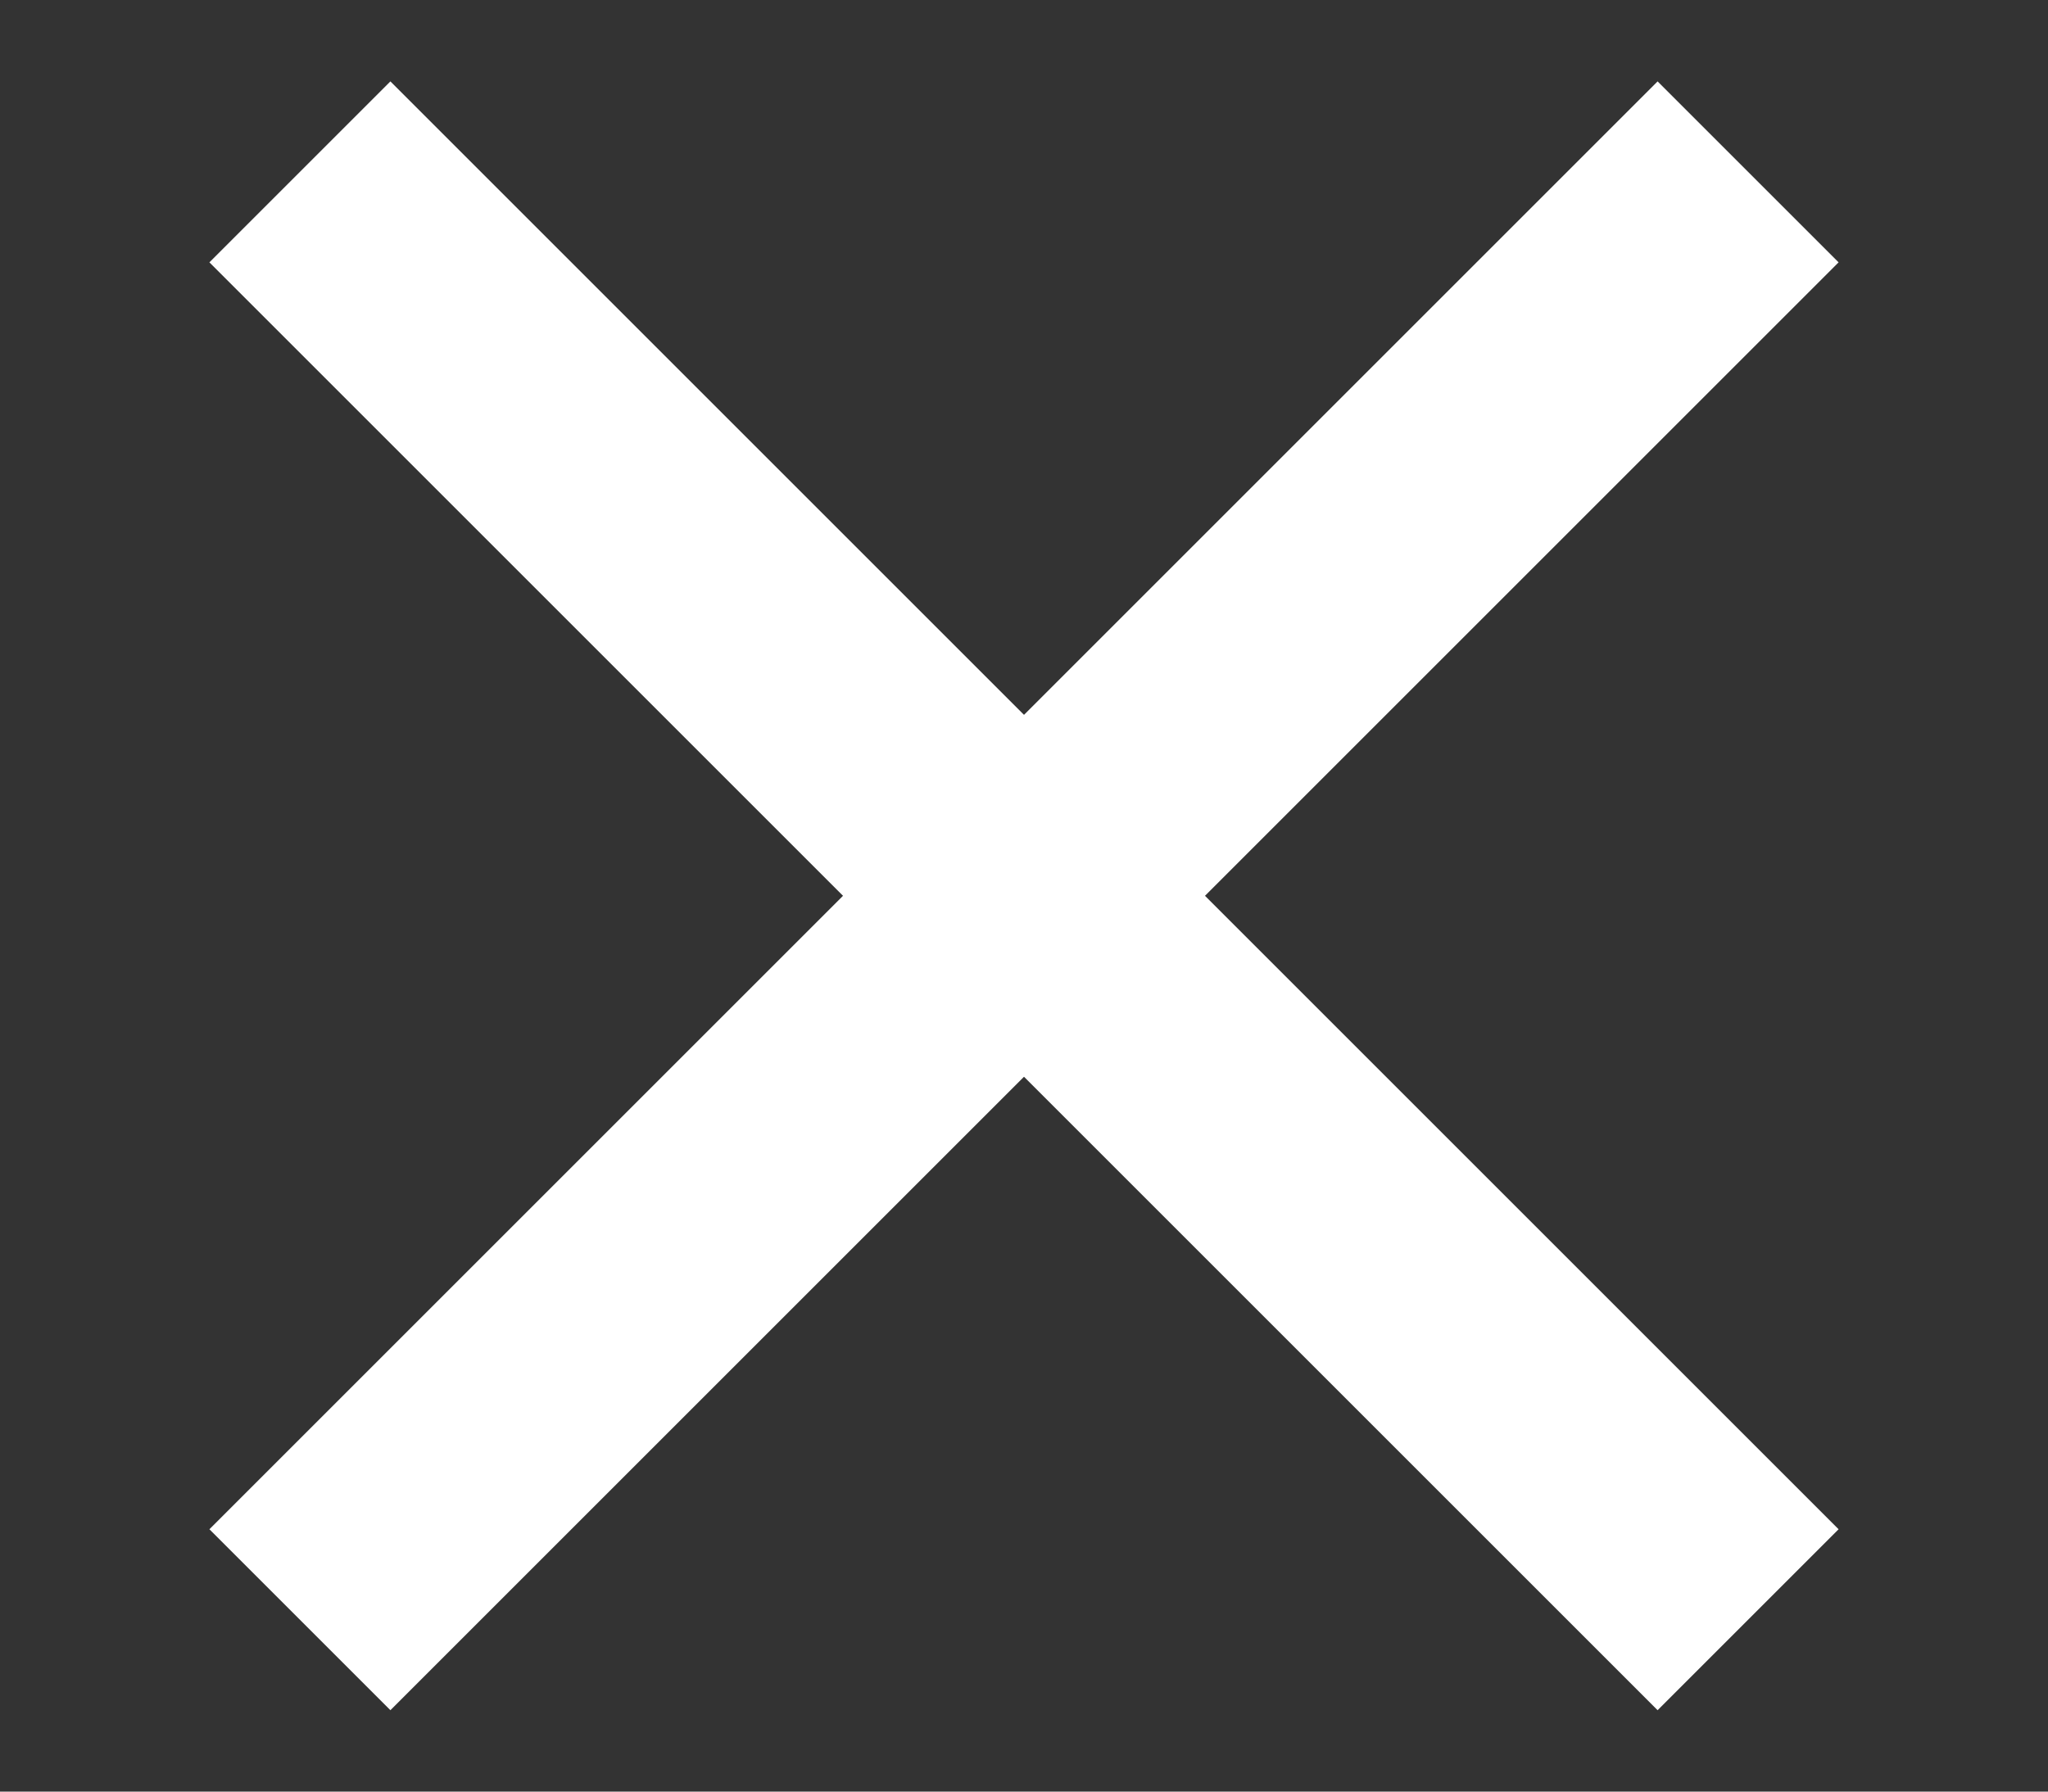
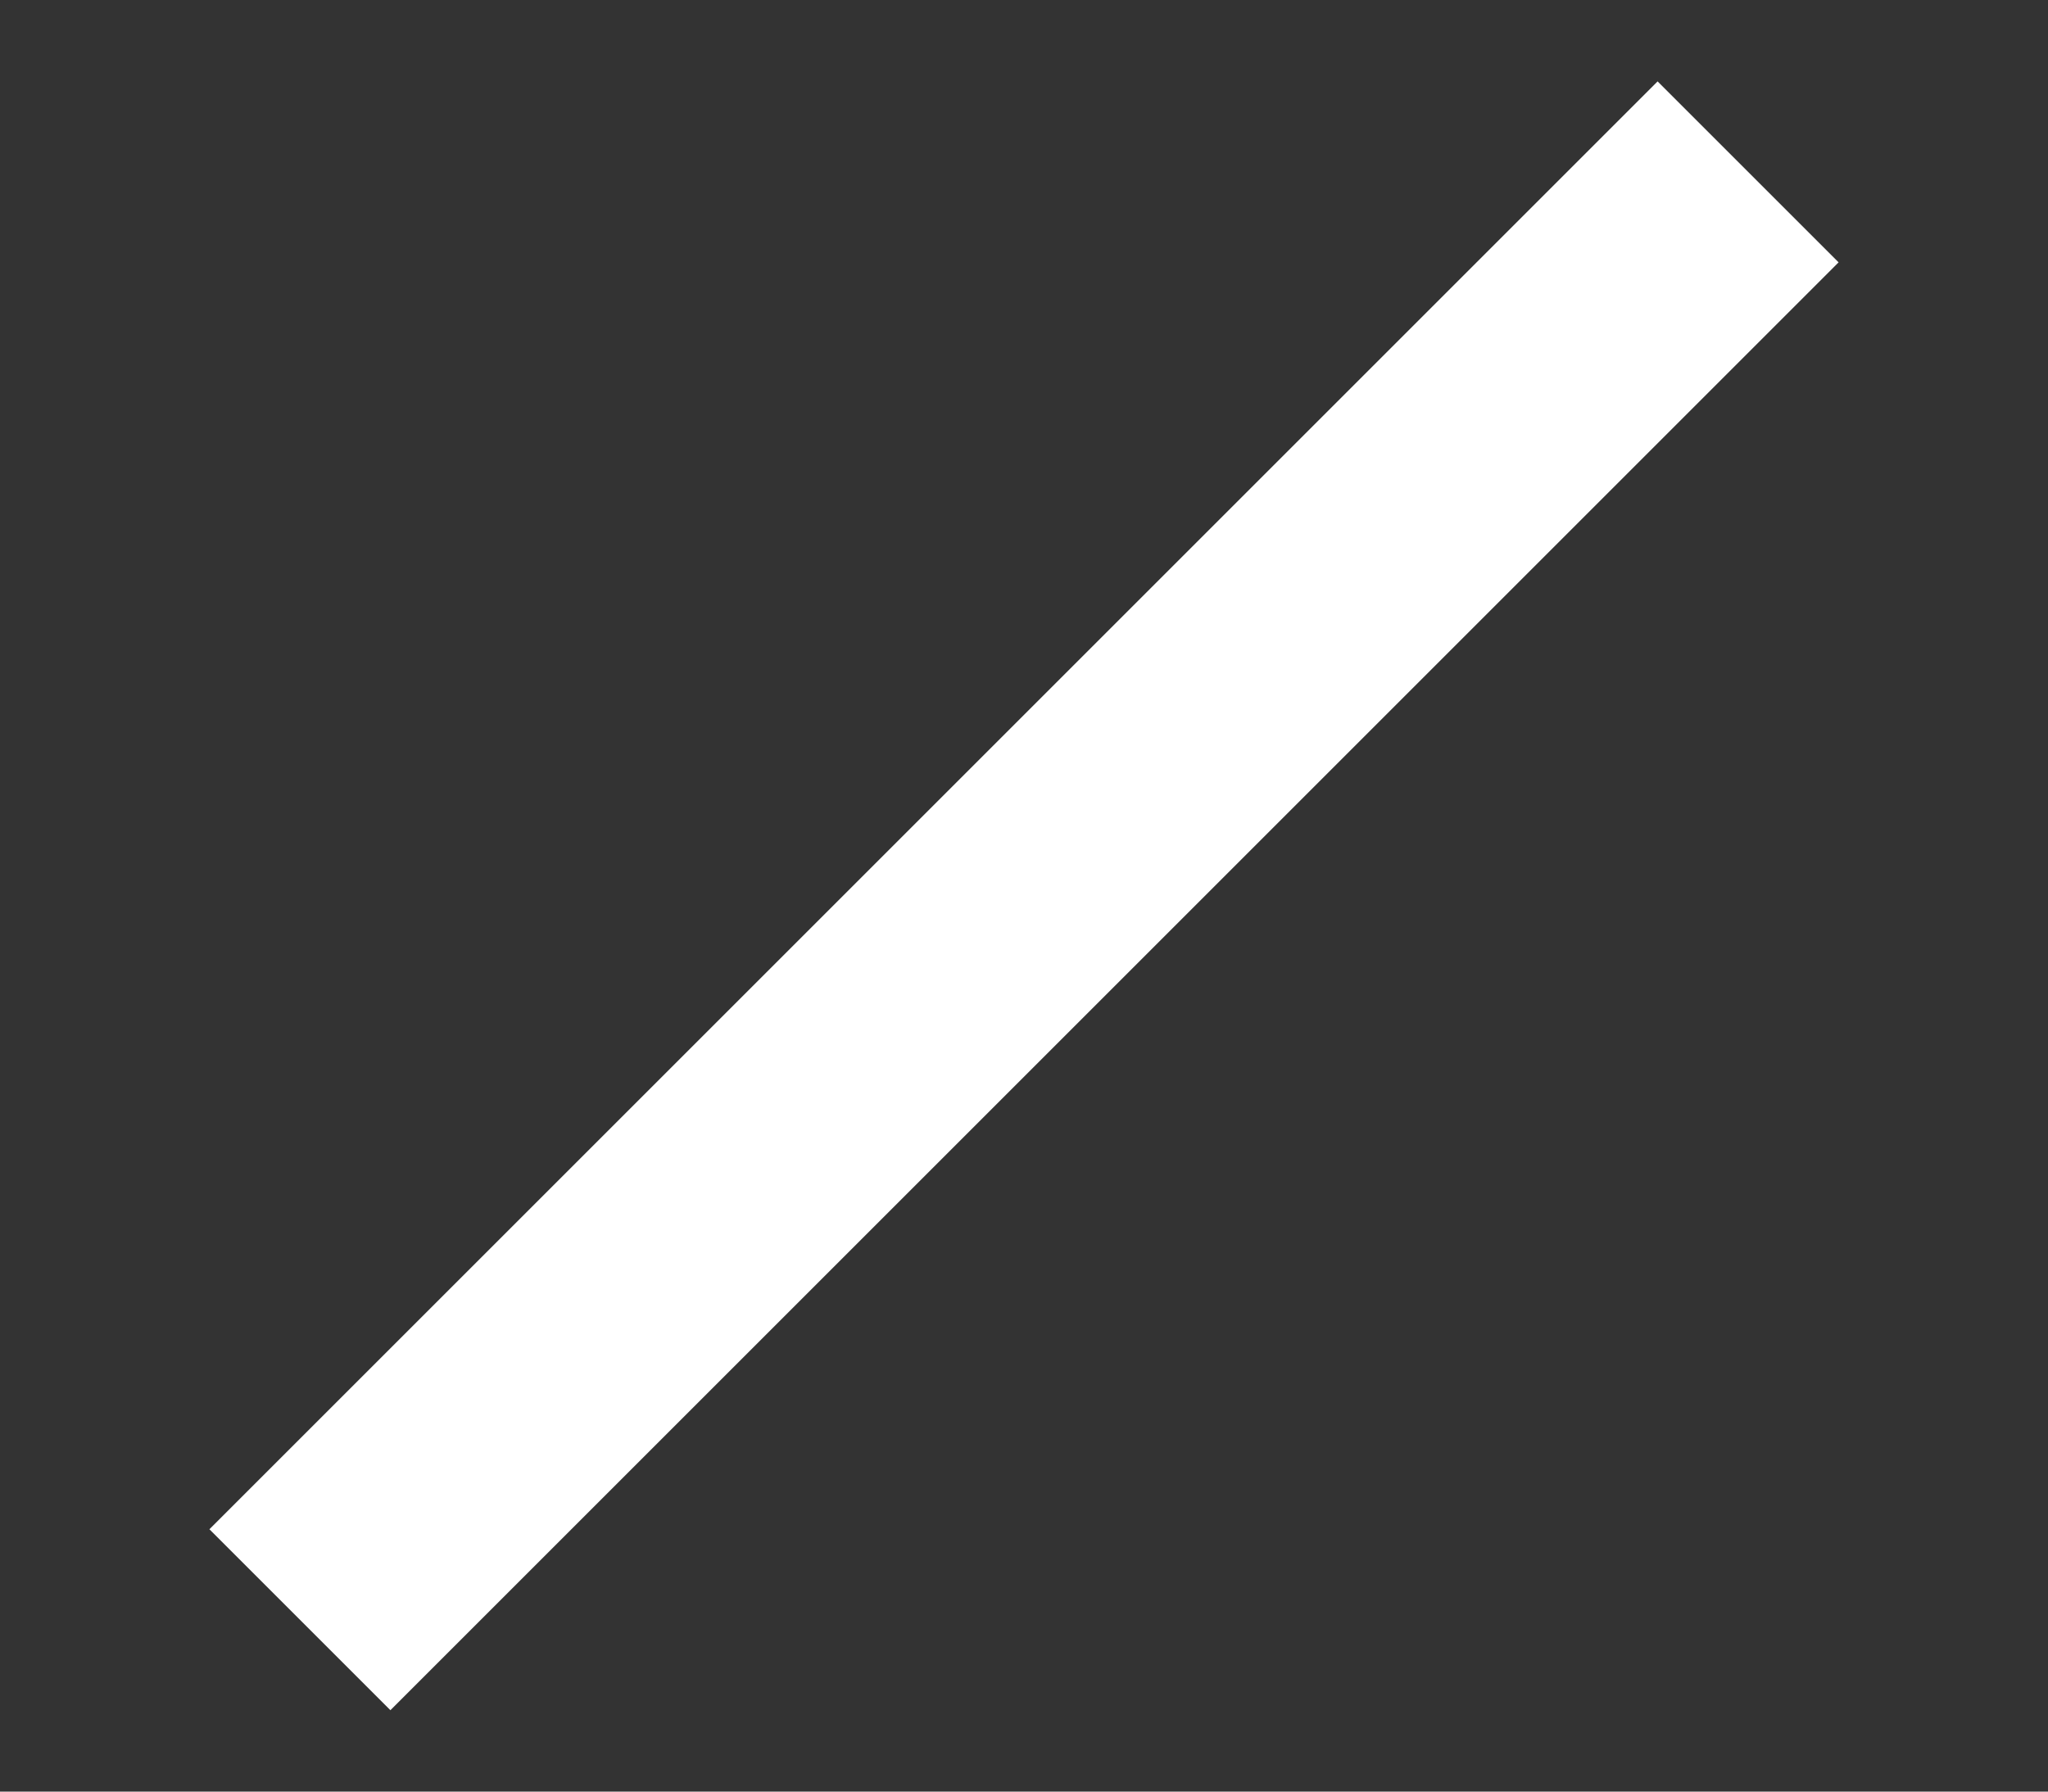
<svg xmlns="http://www.w3.org/2000/svg" fill="none" height="14" width="16">
  <rect width="100%" height="100%" fill="#333333" stroke="none" />
-   <path d="M14.364 11.95 3.05.636 1.636 2.05 12.95 13.364l1.414-1.414z" fill="#fff" />
  <path d="M12.95.636 1.636 11.95l1.414 1.414L14.364 2.05 12.95.636z" fill="#fff" />
</svg>